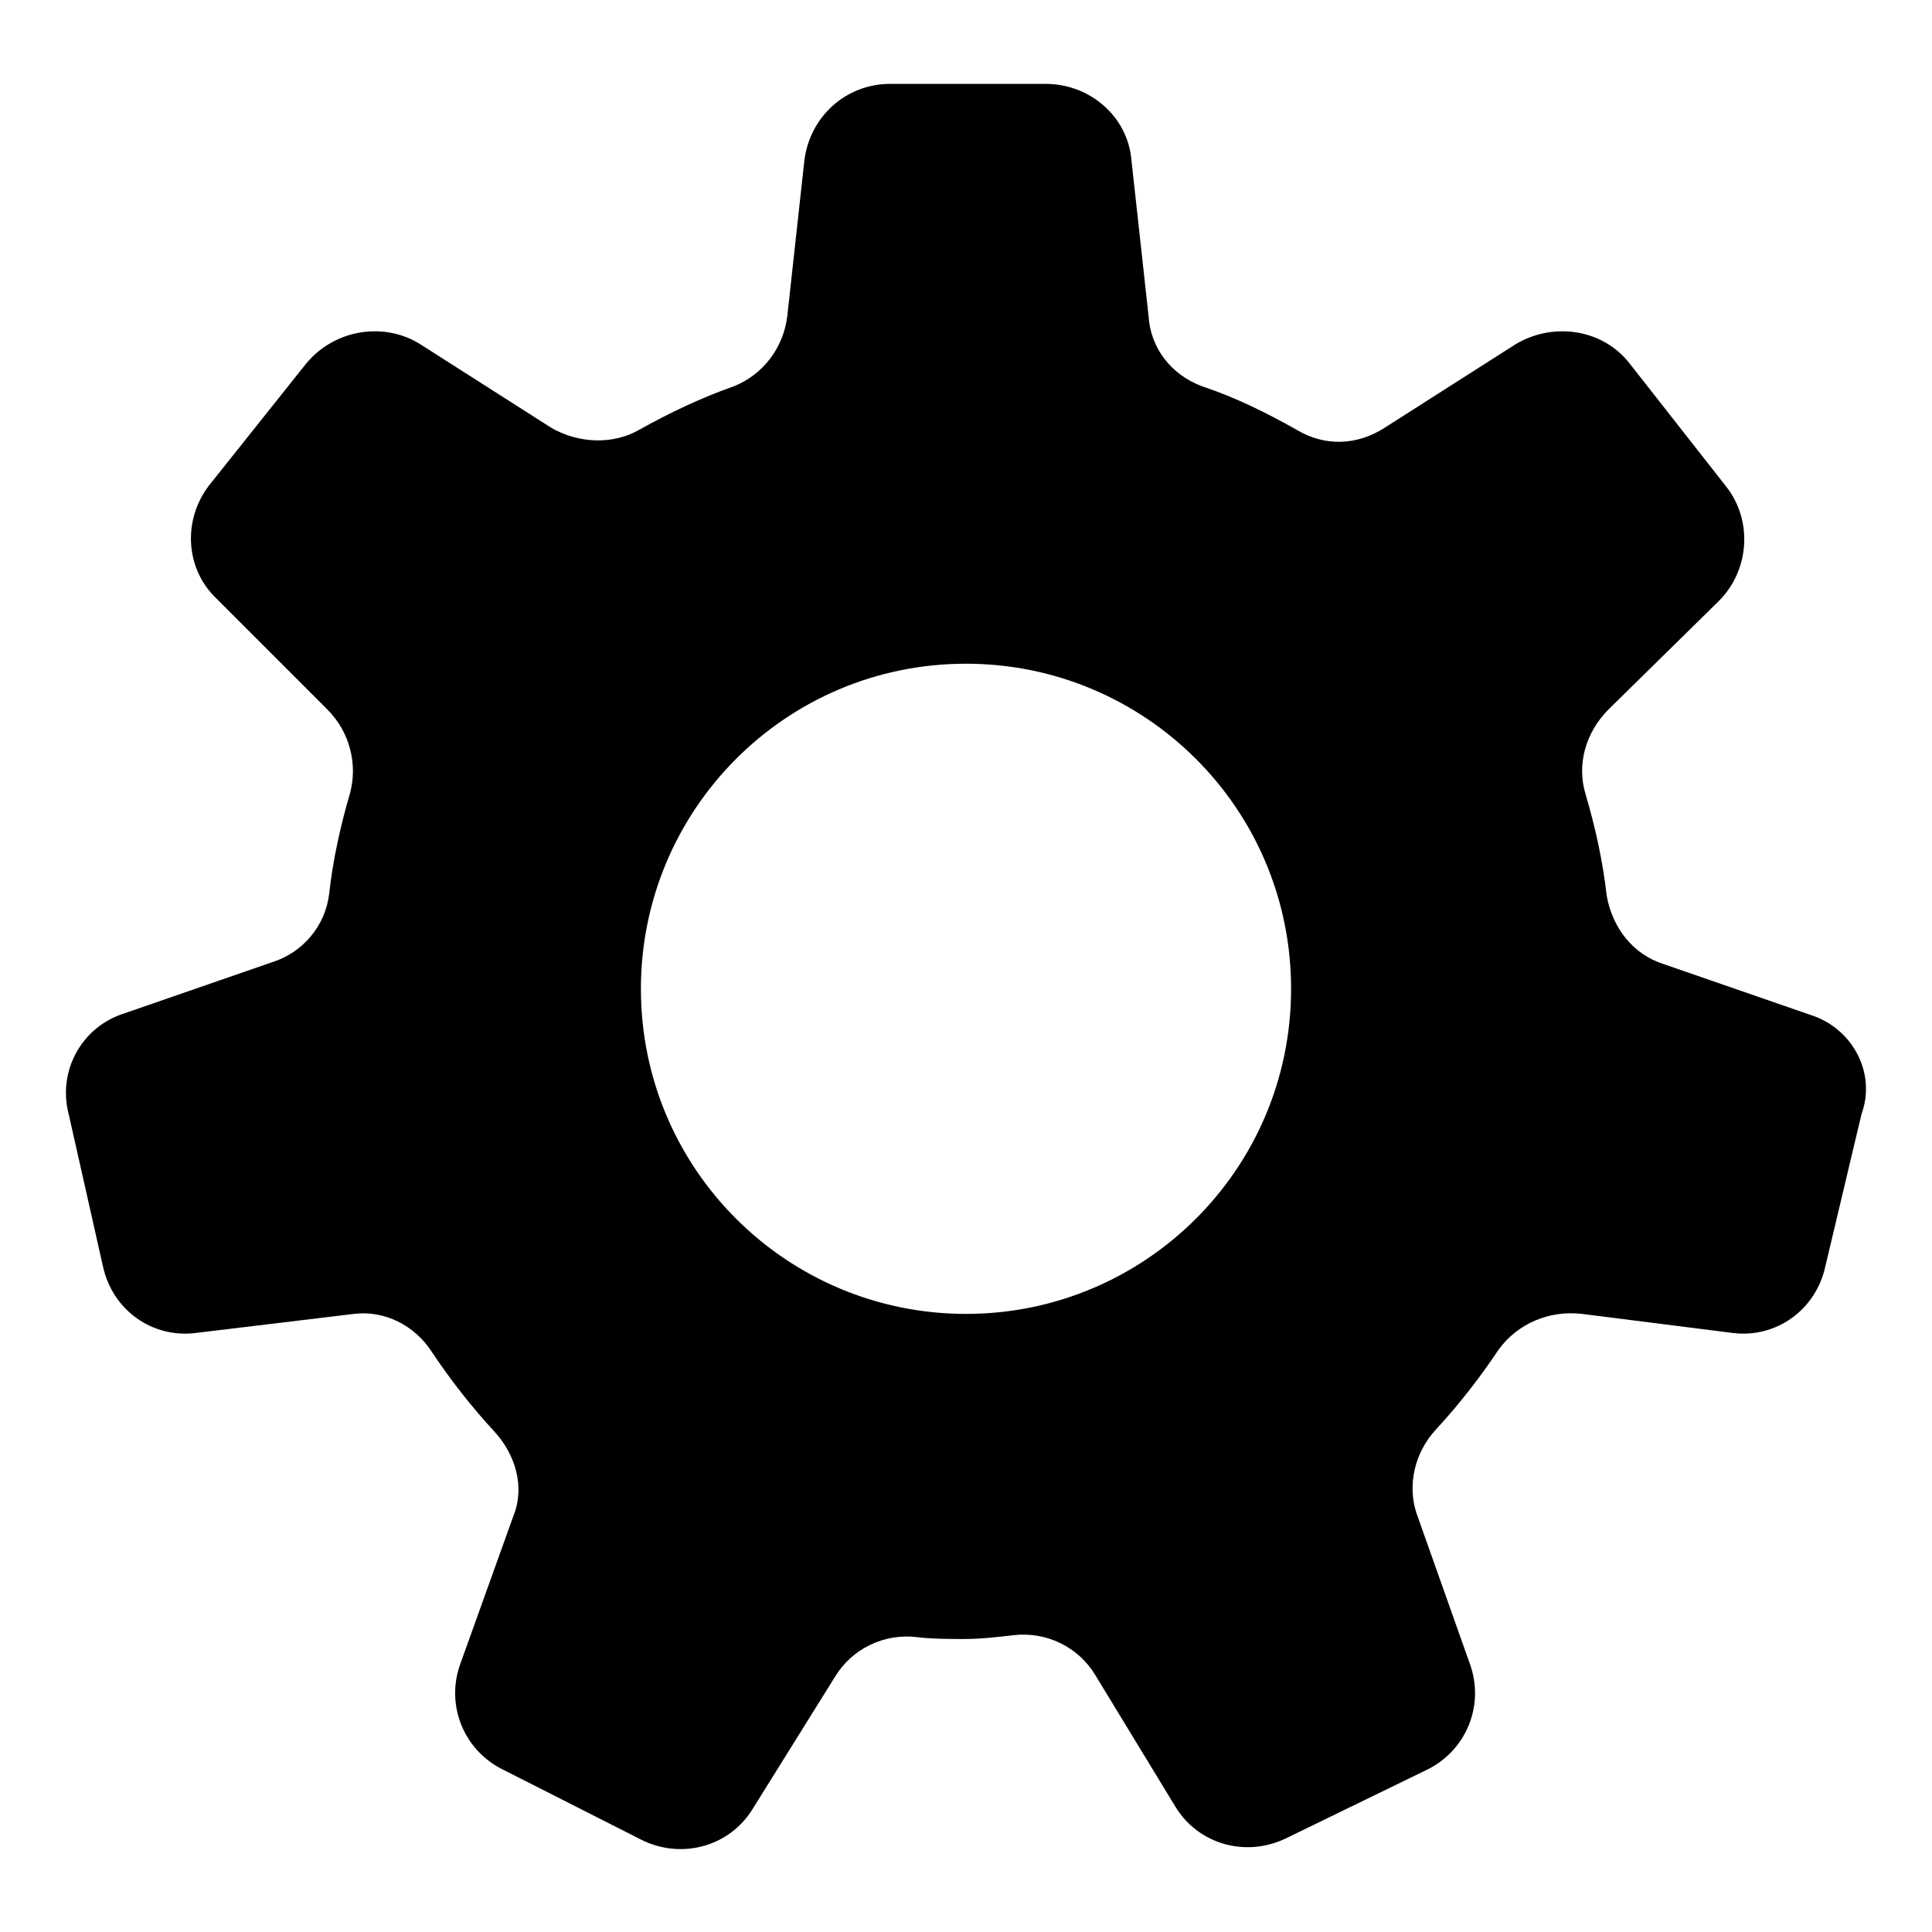
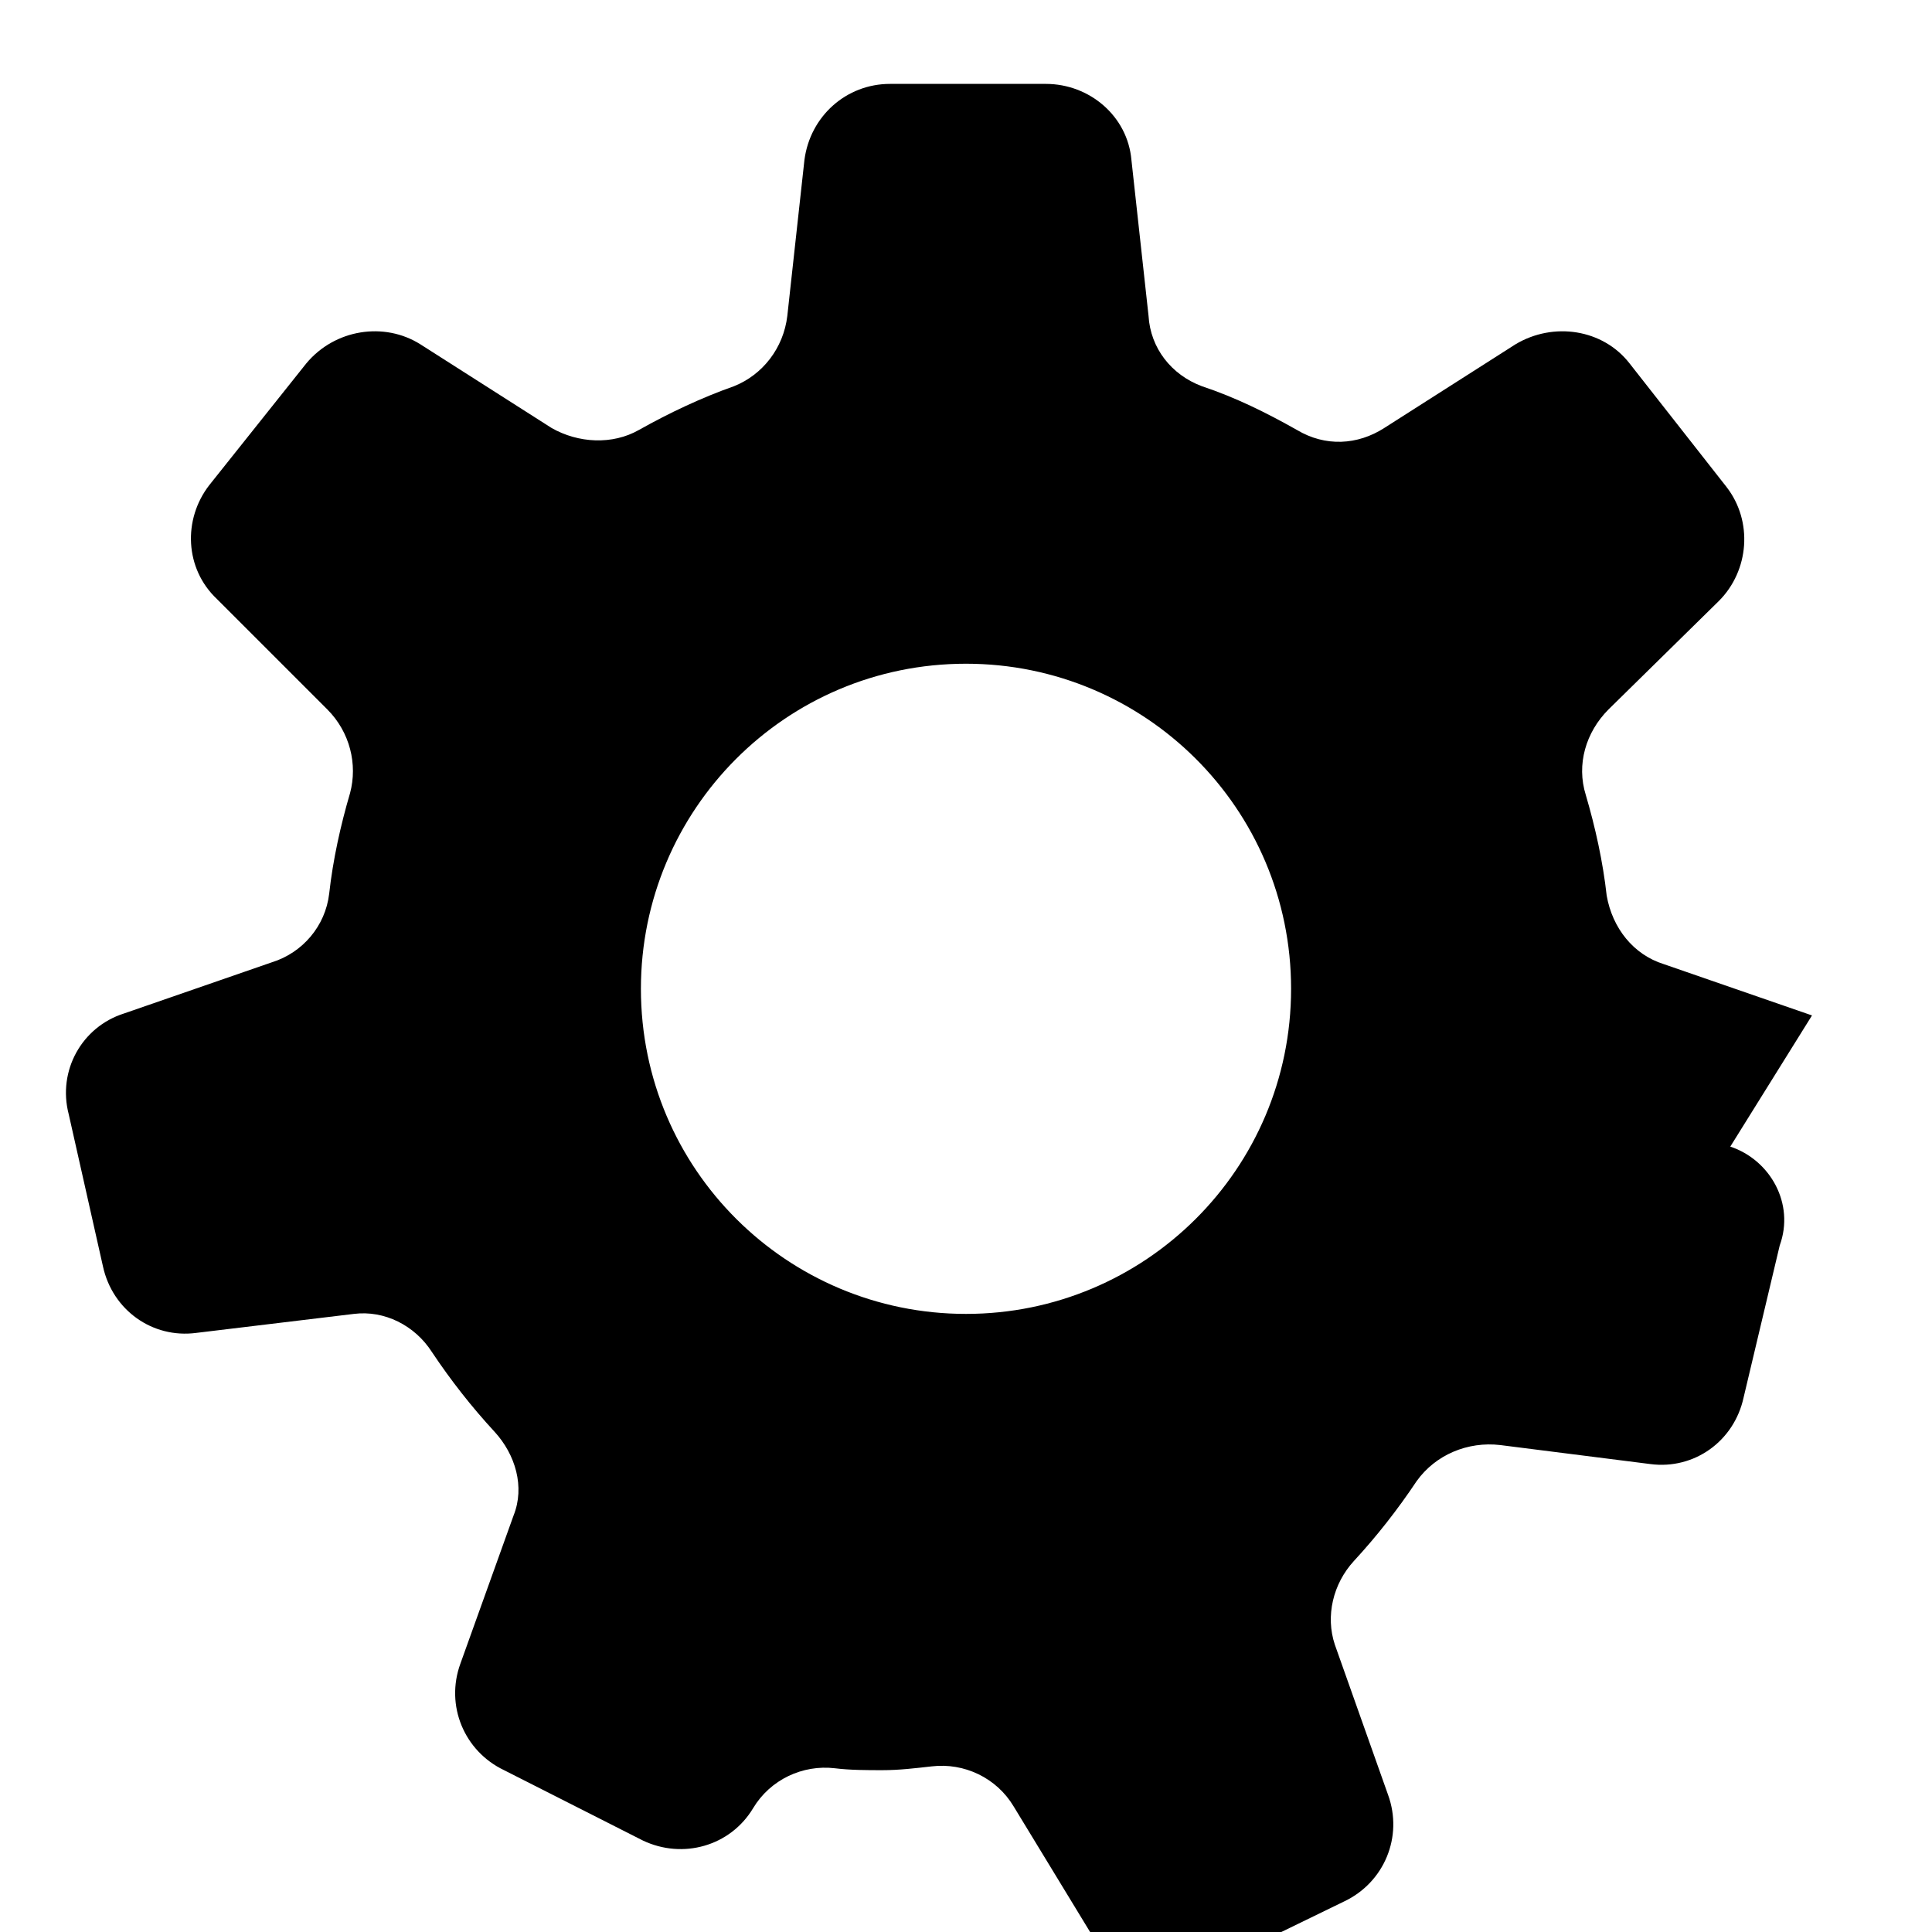
<svg xmlns="http://www.w3.org/2000/svg" fill="#000000" width="800px" height="800px" version="1.1" viewBox="144 144 512 512">
-   <path d="m624.2 413.1-39.297-13.602c-8.062-2.519-13.602-9.574-15.113-18.137-1.008-9.07-3.023-18.137-5.543-26.703-2.519-8.062 0-16.625 6.047-22.672l29.223-28.719c8.062-8.062 9.07-21.16 2.016-30.23l-25.695-32.746c-7.055-9.07-20.152-11.082-30.23-5.039l-34.762 22.168c-7.055 4.535-15.617 5.039-23.176 0.504-8.062-4.535-16.121-8.566-25.191-11.586-8.062-3.023-13.602-10.078-14.105-18.641l-4.535-41.312c-1.008-11.586-11.082-20.152-22.672-20.152h-41.312c-11.586 0-21.16 8.566-22.672 20.152l-4.535 41.312c-1.008 8.566-6.551 15.617-14.105 18.641-8.566 3.023-17.129 7.055-25.191 11.586-7.055 4.031-16.121 3.527-23.176-0.504l-34.762-22.168c-9.574-6.047-22.672-4.031-30.23 5.039l-25.695 32.242c-7.055 9.07-6.551 22.168 2.016 30.23l29.223 29.223c6.047 6.047 8.062 14.609 6.047 22.168-2.519 8.566-4.535 17.633-5.543 26.703-1.008 8.566-7.055 15.617-15.113 18.137l-39.297 13.602c-11.082 3.527-17.633 15.113-14.609 26.703l9.07 40.305c2.519 11.586 13.098 19.145 24.688 17.633l41.816-5.039c8.062-1.008 16.121 3.023 20.656 10.078 5.039 7.559 10.578 14.609 16.625 21.16 5.543 6.047 8.062 14.609 5.039 22.168l-14.105 39.297c-4.031 11.082 1.008 23.176 11.586 28.215l36.773 18.637c10.578 5.039 23.176 1.512 29.223-8.566l21.664-34.762c4.535-7.559 13.098-11.586 21.664-10.578 4.031 0.504 8.566 0.504 12.594 0.504 4.535 0 8.566-0.504 13.098-1.008 8.566-1.008 17.129 3.023 21.664 10.578l21.16 34.762c6.047 10.078 18.641 13.602 29.223 8.566l37.281-18.137c10.578-5.039 15.617-17.129 11.586-28.215l-14.105-39.801c-2.519-7.559-0.504-16.121 5.039-22.168 6.047-6.551 11.586-13.602 16.625-21.16 5.039-7.055 13.602-10.578 22.168-9.574l39.801 5.039c11.586 1.512 22.168-6.047 24.688-17.633l9.574-40.305c4.027-11.082-2.523-22.668-13.102-26.195zm-224.2 79.098c-47.359 0-86.152-38.289-86.152-86.152 0-47.359 38.289-86.152 86.152-86.152 47.359 0 86.152 38.289 86.152 86.152-0.004 47.863-38.797 86.152-86.152 86.152z" />
+   <path d="m624.2 413.1-39.297-13.602c-8.062-2.519-13.602-9.574-15.113-18.137-1.008-9.07-3.023-18.137-5.543-26.703-2.519-8.062 0-16.625 6.047-22.672l29.223-28.719c8.062-8.062 9.07-21.16 2.016-30.23l-25.695-32.746c-7.055-9.07-20.152-11.082-30.23-5.039l-34.762 22.168c-7.055 4.535-15.617 5.039-23.176 0.504-8.062-4.535-16.121-8.566-25.191-11.586-8.062-3.023-13.602-10.078-14.105-18.641l-4.535-41.312c-1.008-11.586-11.082-20.152-22.672-20.152h-41.312c-11.586 0-21.16 8.566-22.672 20.152l-4.535 41.312c-1.008 8.566-6.551 15.617-14.105 18.641-8.566 3.023-17.129 7.055-25.191 11.586-7.055 4.031-16.121 3.527-23.176-0.504l-34.762-22.168c-9.574-6.047-22.672-4.031-30.23 5.039l-25.695 32.242c-7.055 9.07-6.551 22.168 2.016 30.23l29.223 29.223c6.047 6.047 8.062 14.609 6.047 22.168-2.519 8.566-4.535 17.633-5.543 26.703-1.008 8.566-7.055 15.617-15.113 18.137l-39.297 13.602c-11.082 3.527-17.633 15.113-14.609 26.703l9.07 40.305c2.519 11.586 13.098 19.145 24.688 17.633l41.816-5.039c8.062-1.008 16.121 3.023 20.656 10.078 5.039 7.559 10.578 14.609 16.625 21.16 5.543 6.047 8.062 14.609 5.039 22.168l-14.105 39.297c-4.031 11.082 1.008 23.176 11.586 28.215l36.773 18.637c10.578 5.039 23.176 1.512 29.223-8.566c4.535-7.559 13.098-11.586 21.664-10.578 4.031 0.504 8.566 0.504 12.594 0.504 4.535 0 8.566-0.504 13.098-1.008 8.566-1.008 17.129 3.023 21.664 10.578l21.16 34.762c6.047 10.078 18.641 13.602 29.223 8.566l37.281-18.137c10.578-5.039 15.617-17.129 11.586-28.215l-14.105-39.801c-2.519-7.559-0.504-16.121 5.039-22.168 6.047-6.551 11.586-13.602 16.625-21.16 5.039-7.055 13.602-10.578 22.168-9.574l39.801 5.039c11.586 1.512 22.168-6.047 24.688-17.633l9.574-40.305c4.027-11.082-2.523-22.668-13.102-26.195zm-224.2 79.098c-47.359 0-86.152-38.289-86.152-86.152 0-47.359 38.289-86.152 86.152-86.152 47.359 0 86.152 38.289 86.152 86.152-0.004 47.863-38.797 86.152-86.152 86.152z" />
</svg>